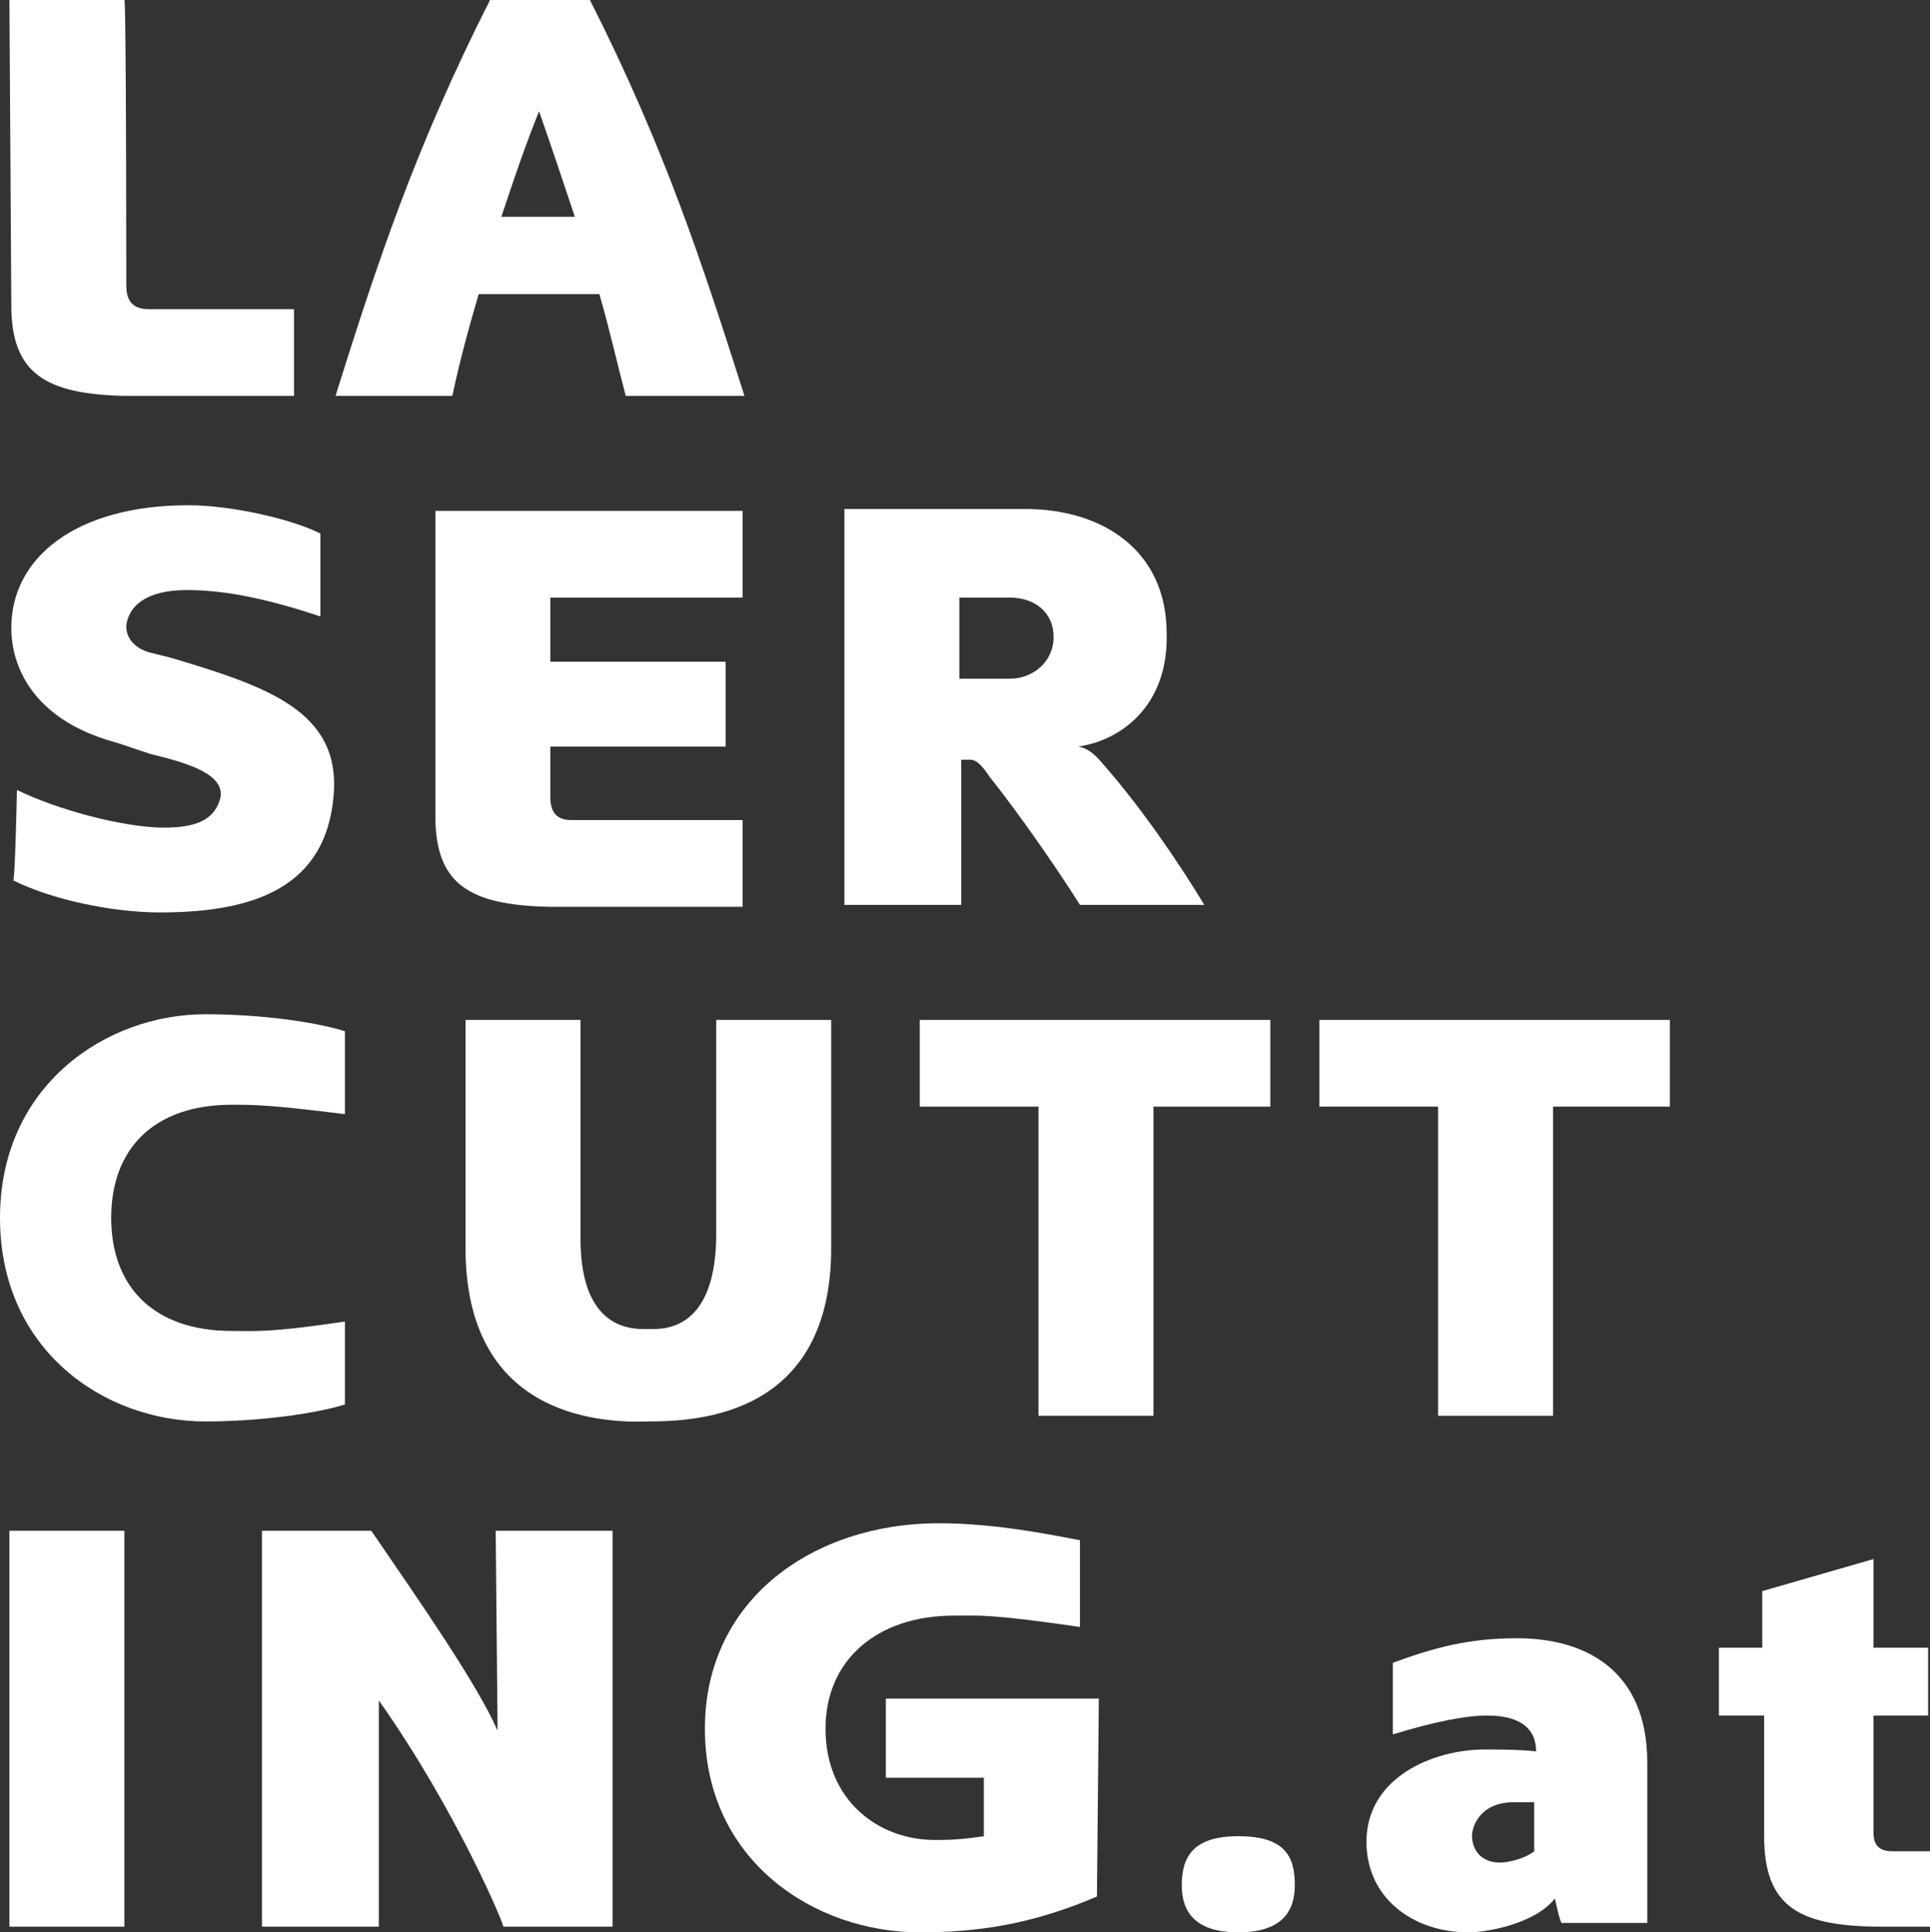
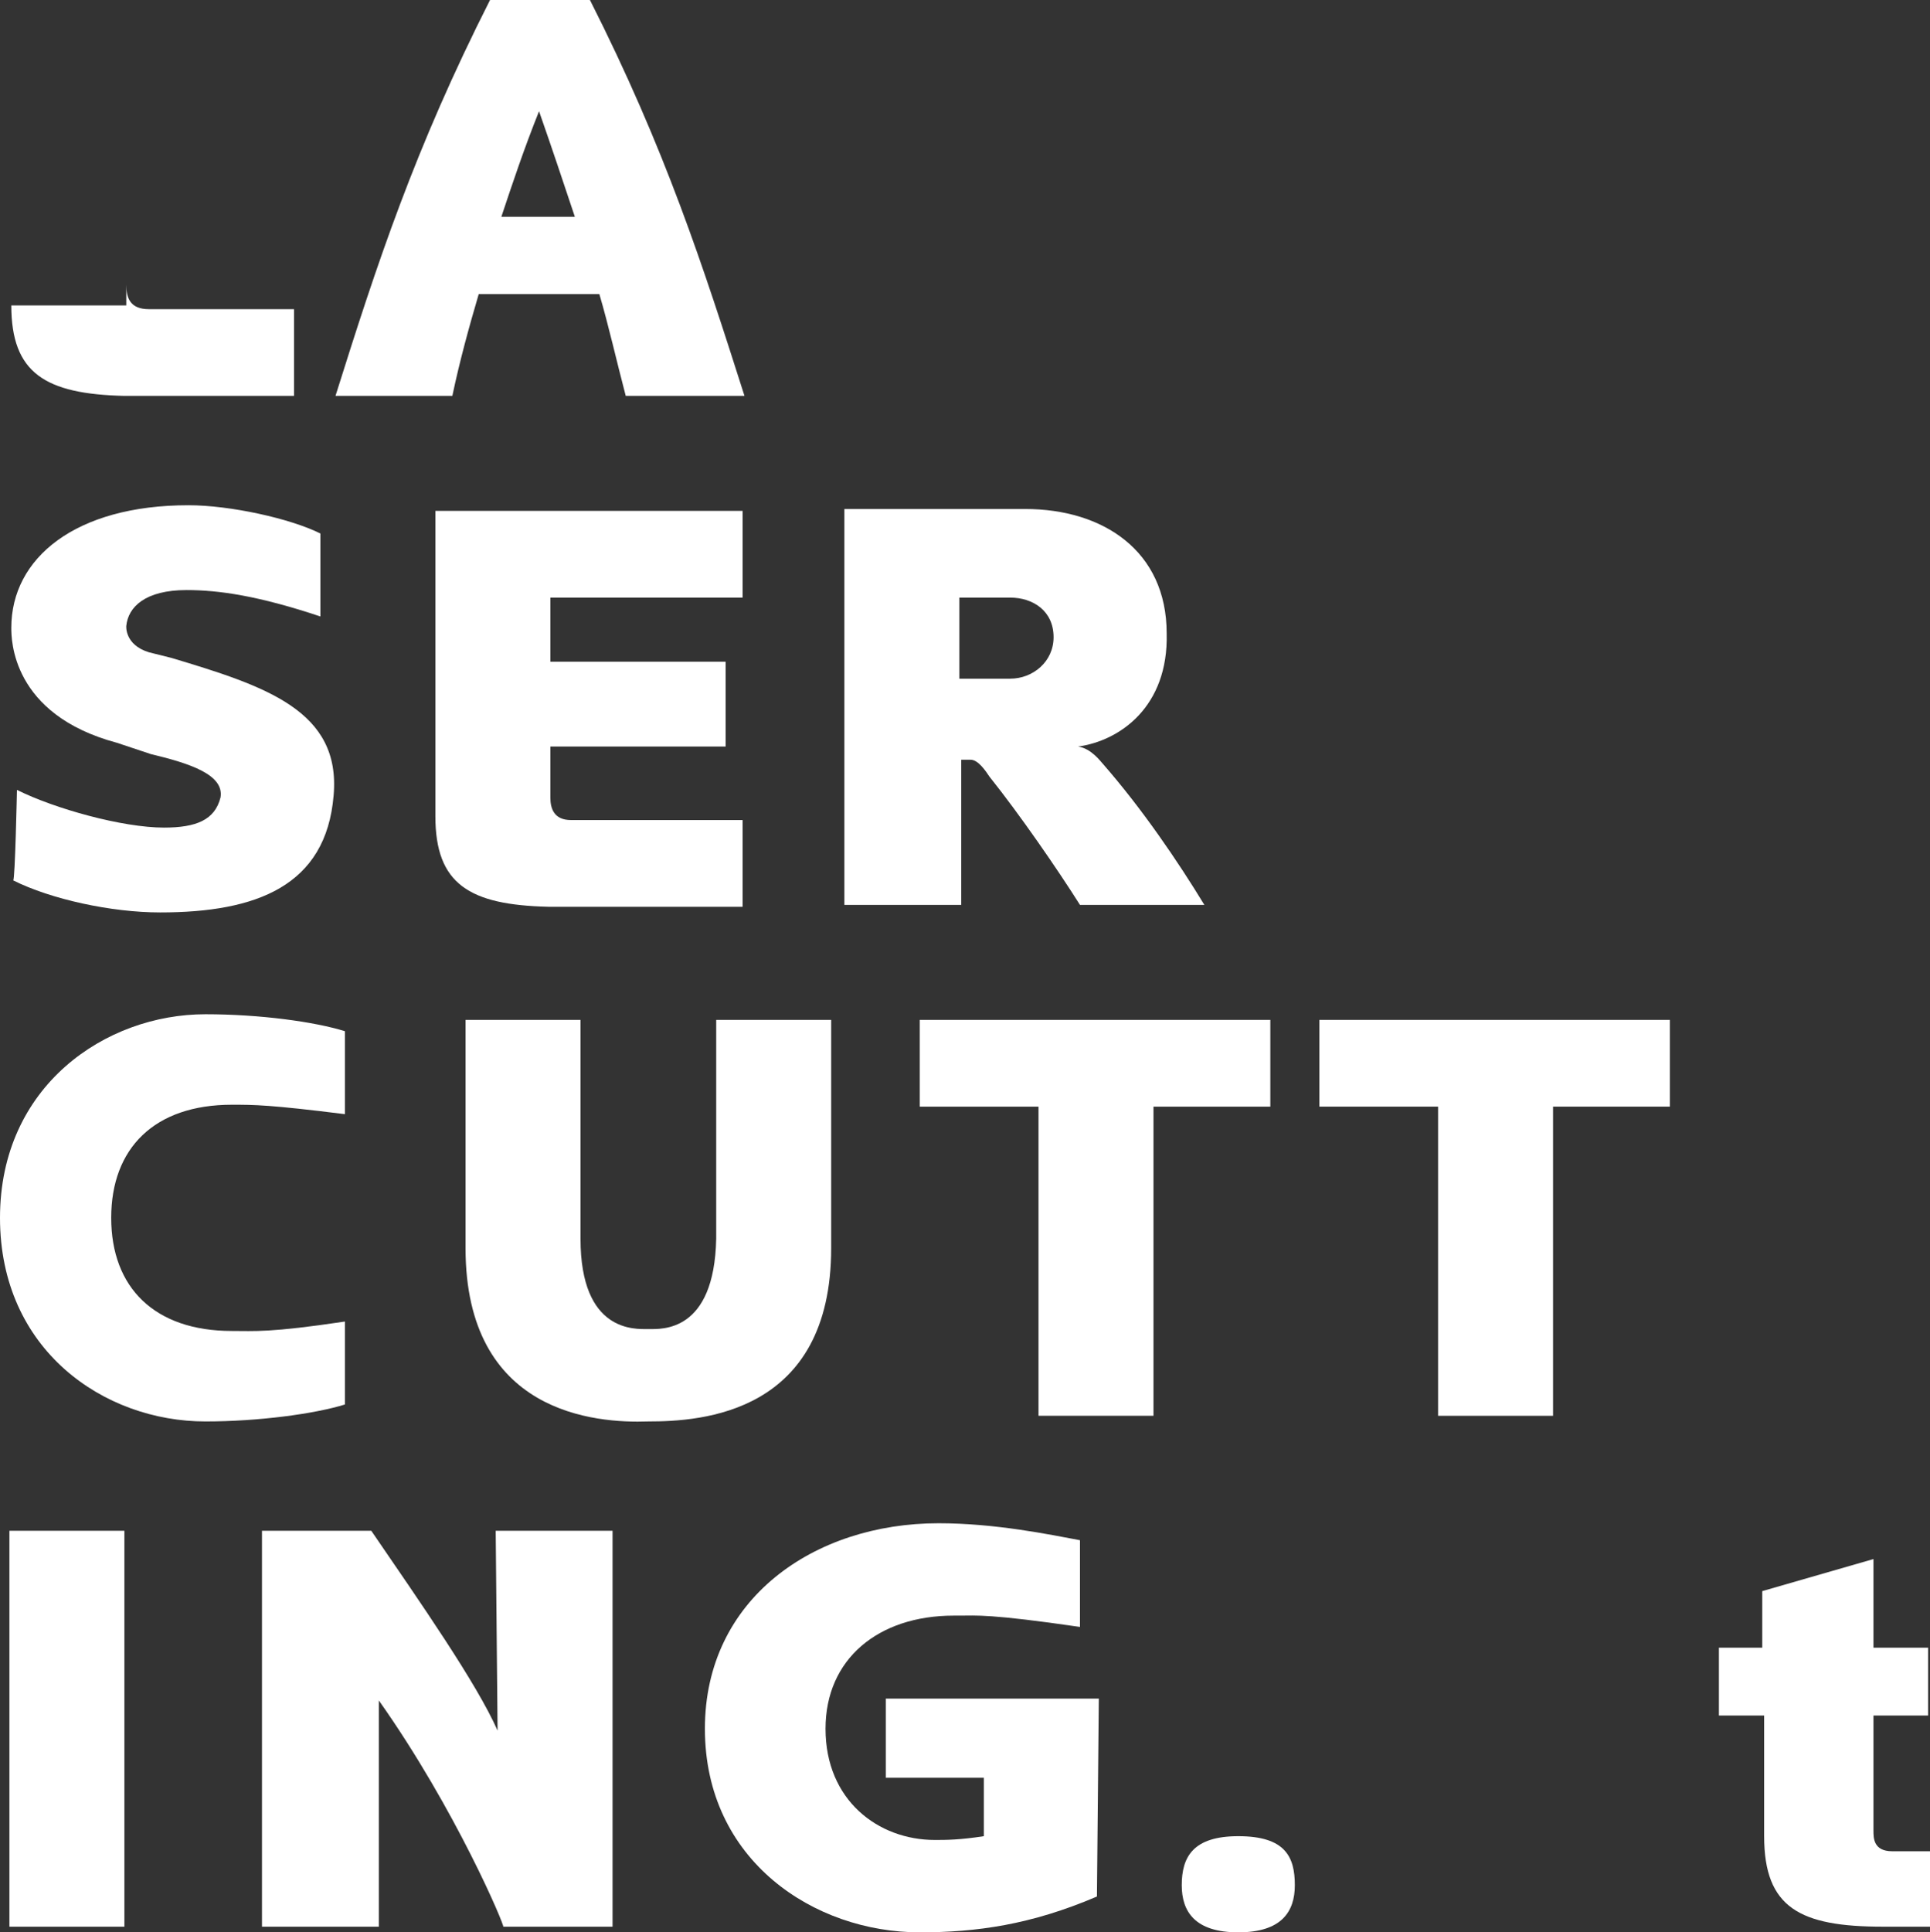
<svg xmlns="http://www.w3.org/2000/svg" version="1.1" id="Ebene_1" x="0px" y="0px" viewBox="0 0 102.4 102.5" style="enable-background:new 0 0 102.4 102.5;" xml:space="preserve">
  <rect x="0" y="0" width="102.4" height="102.5" fill="#333333" stroke="none" />
  <style type="text/css"> .st0{fill:#FFFFFF;} </style>
-   <path class="st0" d="M6.7,15.1c0,0.7,0.2,1.3,1.2,1.3h7.7l0,4.6H6.6c-4.2-0.1-6-1.2-6-4.8L0.5,0h6.1C6.7,0,6.7,15.1,6.7,15.1z" />
+   <path class="st0" d="M6.7,15.1c0,0.7,0.2,1.3,1.2,1.3h7.7l0,4.6H6.6c-4.2-0.1-6-1.2-6-4.8h6.1C6.7,0,6.7,15.1,6.7,15.1z" />
  <path class="st0" d="M33.2,21c-0.5-1.9-0.9-3.7-1.4-5.4h-6.4c-0.5,1.7-1,3.5-1.4,5.4h-6.2c2.2-7,4.2-13.1,8.2-21h5.3 c4,7.9,6,14.1,8.2,21H33.2z M26.6,11.5h3.9c-0.6-1.8-1.2-3.6-1.9-5.6C27.8,7.9,27.2,9.7,26.6,11.5z" />
  <path class="st0" d="M0.9,41.9c2,1,5.6,2,7.8,2c1.7,0,2.7-0.4,3-1.6c0.2-1.2-1.6-1.8-3.7-2.3l-1.8-0.6c-5.6-1.5-5.6-5.5-5.6-6.1 c0-3.7,3.4-6.5,9.4-6.5c2.2,0,5.4,0.7,7,1.5l0,4.4c-3.3-1.1-5.4-1.4-7.1-1.4c-2.2,0-3.1,0.9-3.2,1.9c0,0-0.1,1,1.2,1.4l1.2,0.3 c5,1.5,9,2.8,8.6,7.3c-0.4,4.8-4.1,6.2-9.2,6.2c-2.6,0-5.8-0.7-7.8-1.7C0.8,46.7,0.9,41.9,0.9,41.9z" />
  <path class="st0" d="M29.2,42.3c0,0.6,0.2,1.2,1.1,1.2h9.1l0,4.6H29.1c-4.2-0.1-6-1.2-6-4.8l0-16.2h16.3l0,4.6H29.2l0,3.4h9.3l0,4.5 h-9.3L29.2,42.3z" />
  <path class="st0" d="M57.2,39.6c0.7,0.1,1.2,0.8,1.3,0.9c2.1,2.4,4,5.2,5.4,7.5h-6.6c-1.2-1.9-3.2-4.8-4.8-6.8 c-0.2-0.3-0.6-0.9-1-0.9H51l0,7.7h-6.2l0-21h9.6c4.1,0,7.5,2.2,7.5,6.6C62,37.5,59.4,39.3,57.2,39.6z M53.6,36 c1.2,0,2.3-0.9,2.3-2.2c0-1.4-1.1-2.1-2.3-2.1h-2.7l0,4.3H53.6z" />
  <path class="st0" d="M10.9,53.8c2.9,0,5.8,0.4,7.4,0.9l0,4.4c-4-0.5-4.8-0.5-6-0.5c-4.1,0-6.4,2.3-6.4,6c0,3.7,2.3,6,6.4,6 c1.2,0,2,0.1,6-0.5l0,4.4c-1.6,0.5-4.6,0.9-7.4,0.9C5.5,75.4,0,71.6,0,64.6S5.6,53.8,10.9,53.8z" />
  <path class="st0" d="M24.7,66.2l0-12.1h6.1l0,11.6c0,5,2.9,4.8,3.6,4.8c0.7,0,3.5,0.2,3.6-4.8l0-11.6h6.1l0,12.1 c0,8.8-6.9,9.2-9.7,9.2C31.6,75.5,24.7,75,24.7,66.2z" />
  <path class="st0" d="M55.1,75.1l0-16.4h-6.3l0-4.6h18.6l0,4.6h-6.2l0,16.4C61.3,75.1,55.1,75.1,55.1,75.1z" />
  <path class="st0" d="M76.3,75.1l0-16.4h-6.3l0-4.6h18.6l0,4.6h-6.2l0,16.4H76.3z" />
  <path class="st0" d="M0.5,102.2l0-21h6.1l0,21C6.7,102.2,0.5,102.2,0.5,102.2z" />
  <path class="st0" d="M26.3,81.2h6.2l0,21h-5.8c0.1,0-2.5-6.2-6.6-12l0,12h-6.2l0-21h5.8c2.6,3.8,5.6,8.1,6.7,10.6L26.3,81.2z" />
  <path class="st0" d="M58.2,100.6c-3.5,1.5-6.4,1.9-9.4,1.9c-5.6,0-11.4-3.8-11.4-10.8c0-6.9,5.8-10.9,12.4-10.9c3,0,5.9,0.6,7.5,0.9 l0,4.6c-4.8-0.7-5.5-0.6-6.4-0.6h-0.3c-4,0-6.8,2.3-6.8,6c0,3.8,2.8,5.9,5.8,5.9c0.6,0,1.3,0,2.6-0.2l0-3.1H47l0-4.2h11.3 C58.3,90.1,58.2,100.6,58.2,100.6z" />
  <path class="st0" d="M65.7,97.4c2.5,0,3,1.1,3,2.6c0,1.4-0.7,2.5-3,2.5c-2.3,0-3-1.1-3-2.5C62.7,98.5,63.3,97.4,65.7,97.4z" />
-   <path class="st0" d="M82.5,100.7c-1,1.3-3.5,1.8-4.6,1.8c-2.9,0-5.4-1.8-5.4-4.8c0-3.4,3.5-4.9,6.3-4.9c0.5,0,1.8,0,2.7,0.1 c0-1.1-0.7-1.9-2.6-1.9c-1.1,0-2.7,0.3-5,1l0-3.8c2.2-0.8,4-1.3,6.6-1.3c3.5,0,6.9,1.6,6.9,6.6l0,8.5h-4.5 C82.8,102.2,82.5,100.7,82.5,100.7z M81.4,95.6c-0.5,0-0.9,0-1.1,0c-1.7,0-2.2,1.2-2.2,1.8c0,0.5,0.3,1.4,1.5,1.4 c0.4,0,1.3-0.2,1.8-0.6C81.4,98.2,81.4,95.6,81.4,95.6z" />
  <path class="st0" d="M91.2,91l0-3.6h2.3l0-3l5.9-1.7l0,4.7h2.9l0,3.6h-2.9l0,6.1c0,0.4,0,1.1,1,1.1h2.1l0,4h-2.6 c-4.4,0-6.3-1-6.3-4.8l0-6.4C93.5,91,91.2,91,91.2,91z" />
</svg>